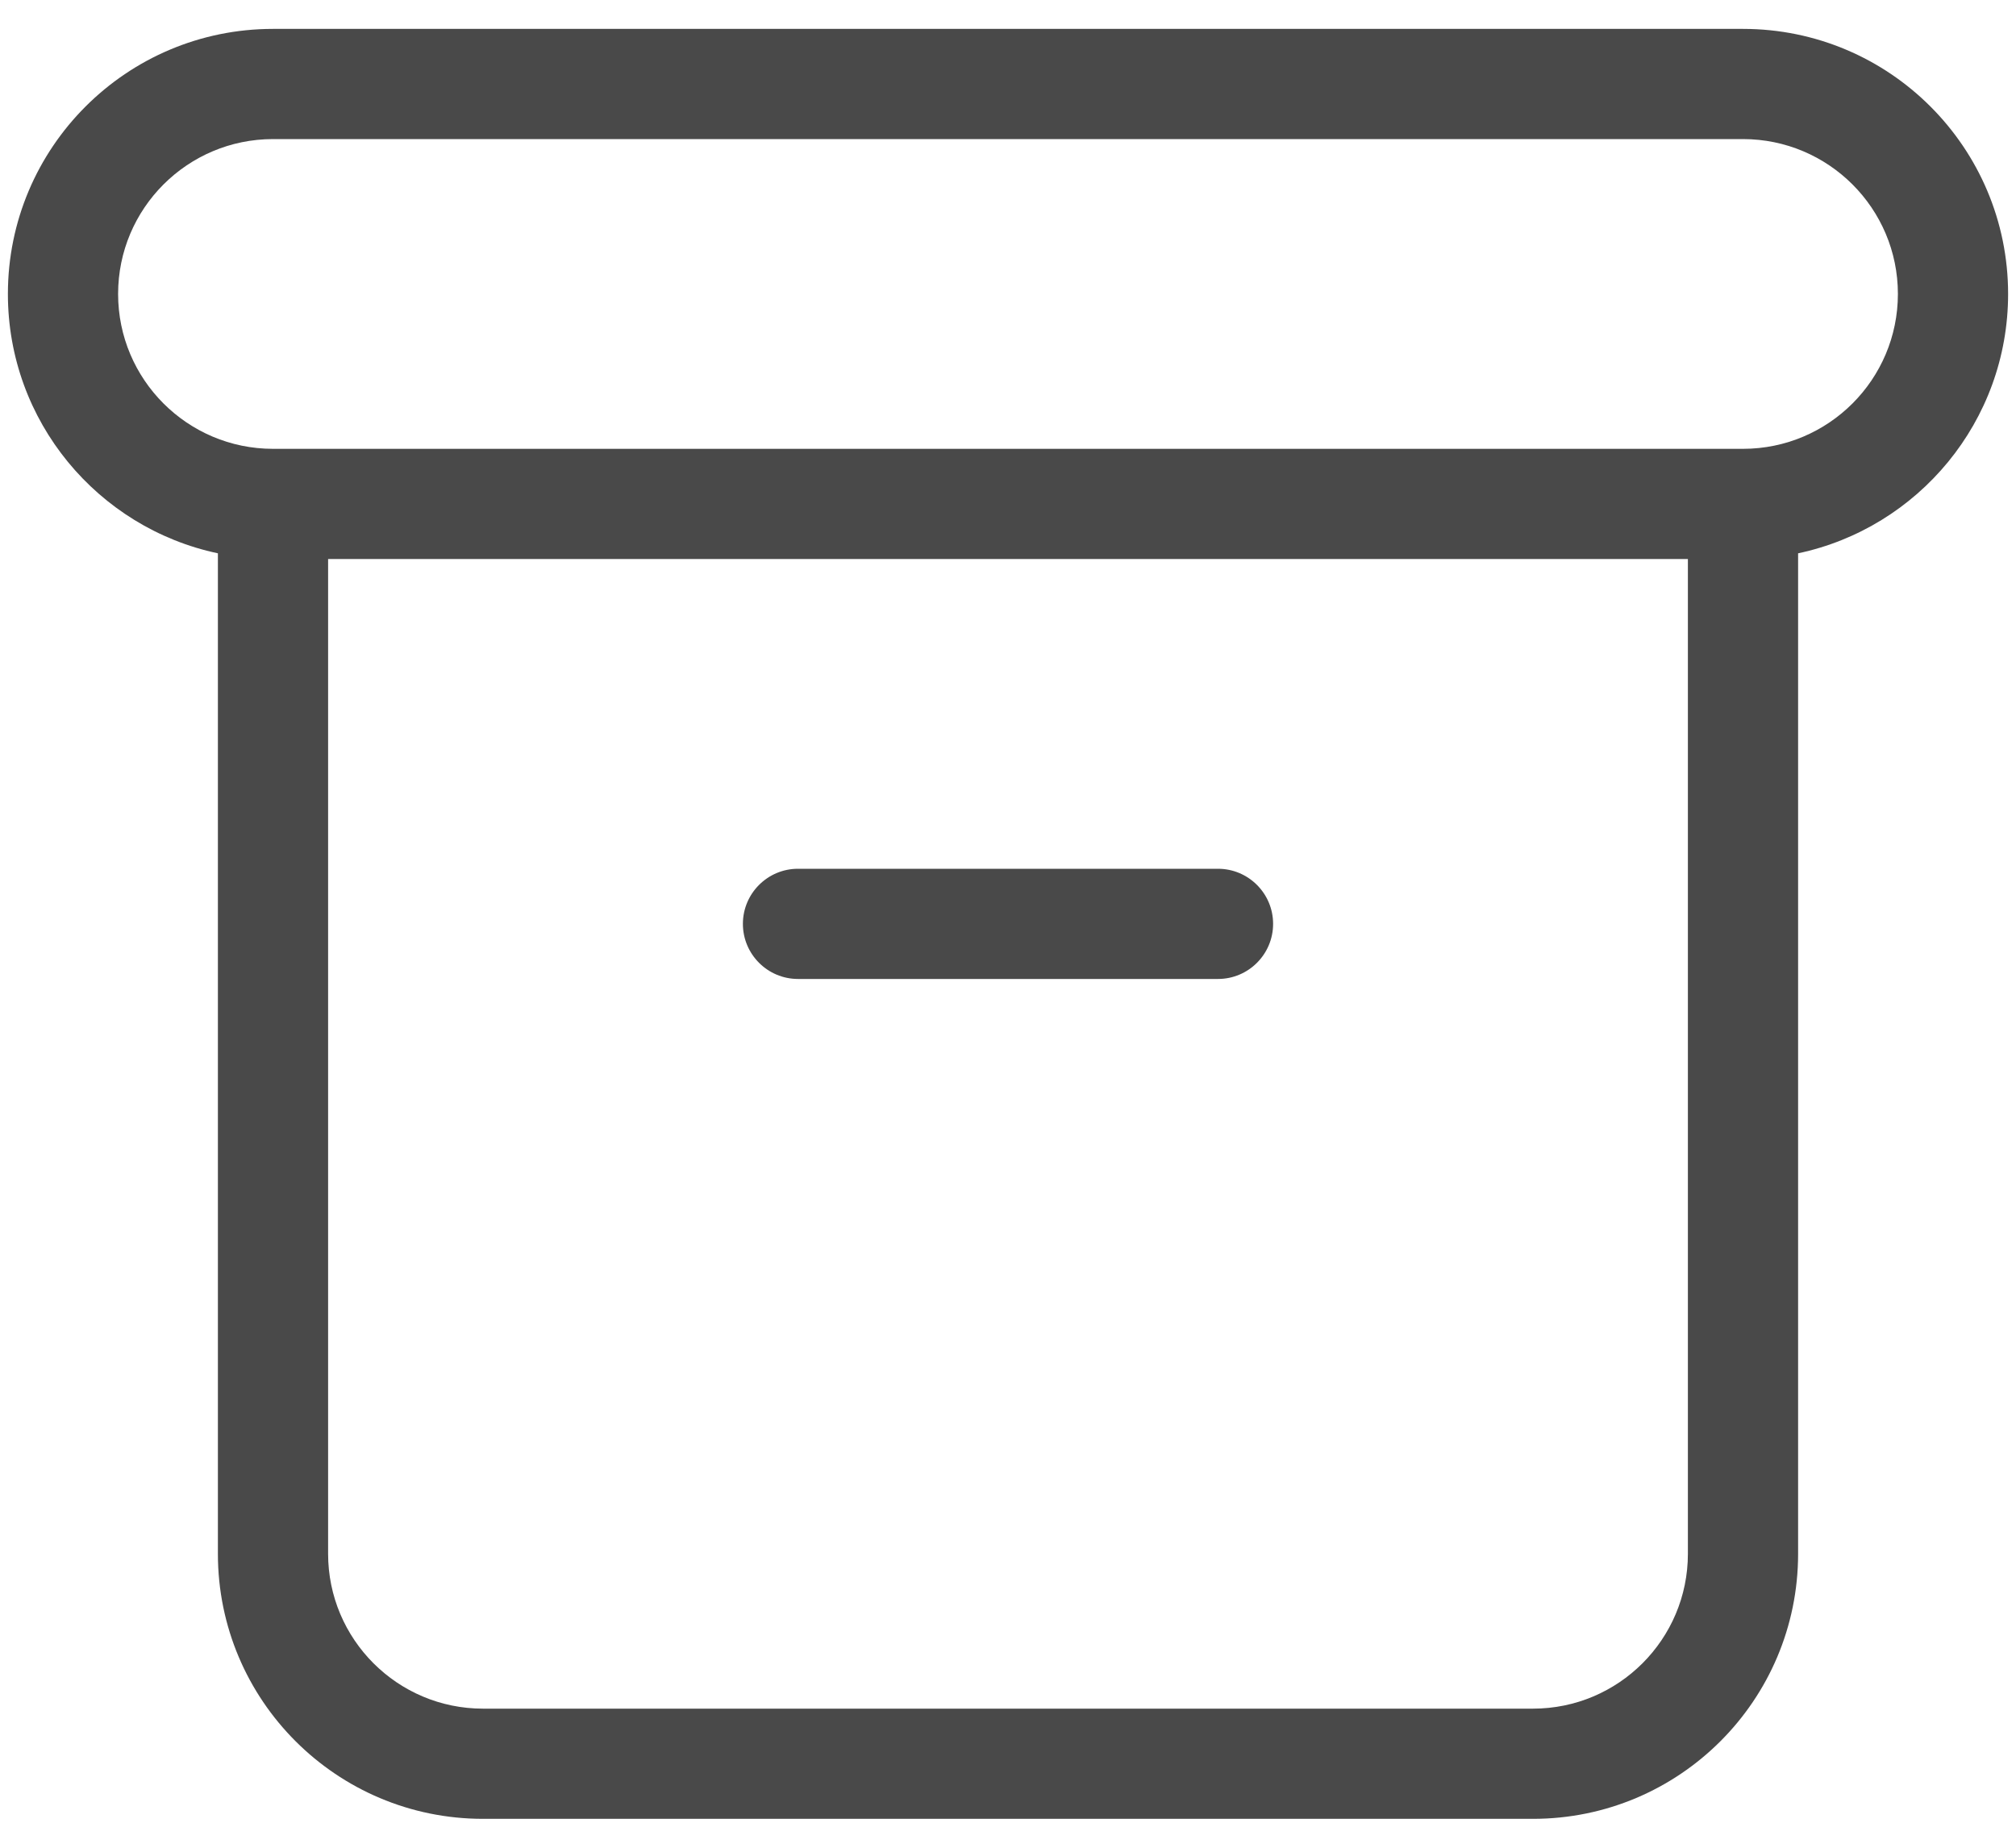
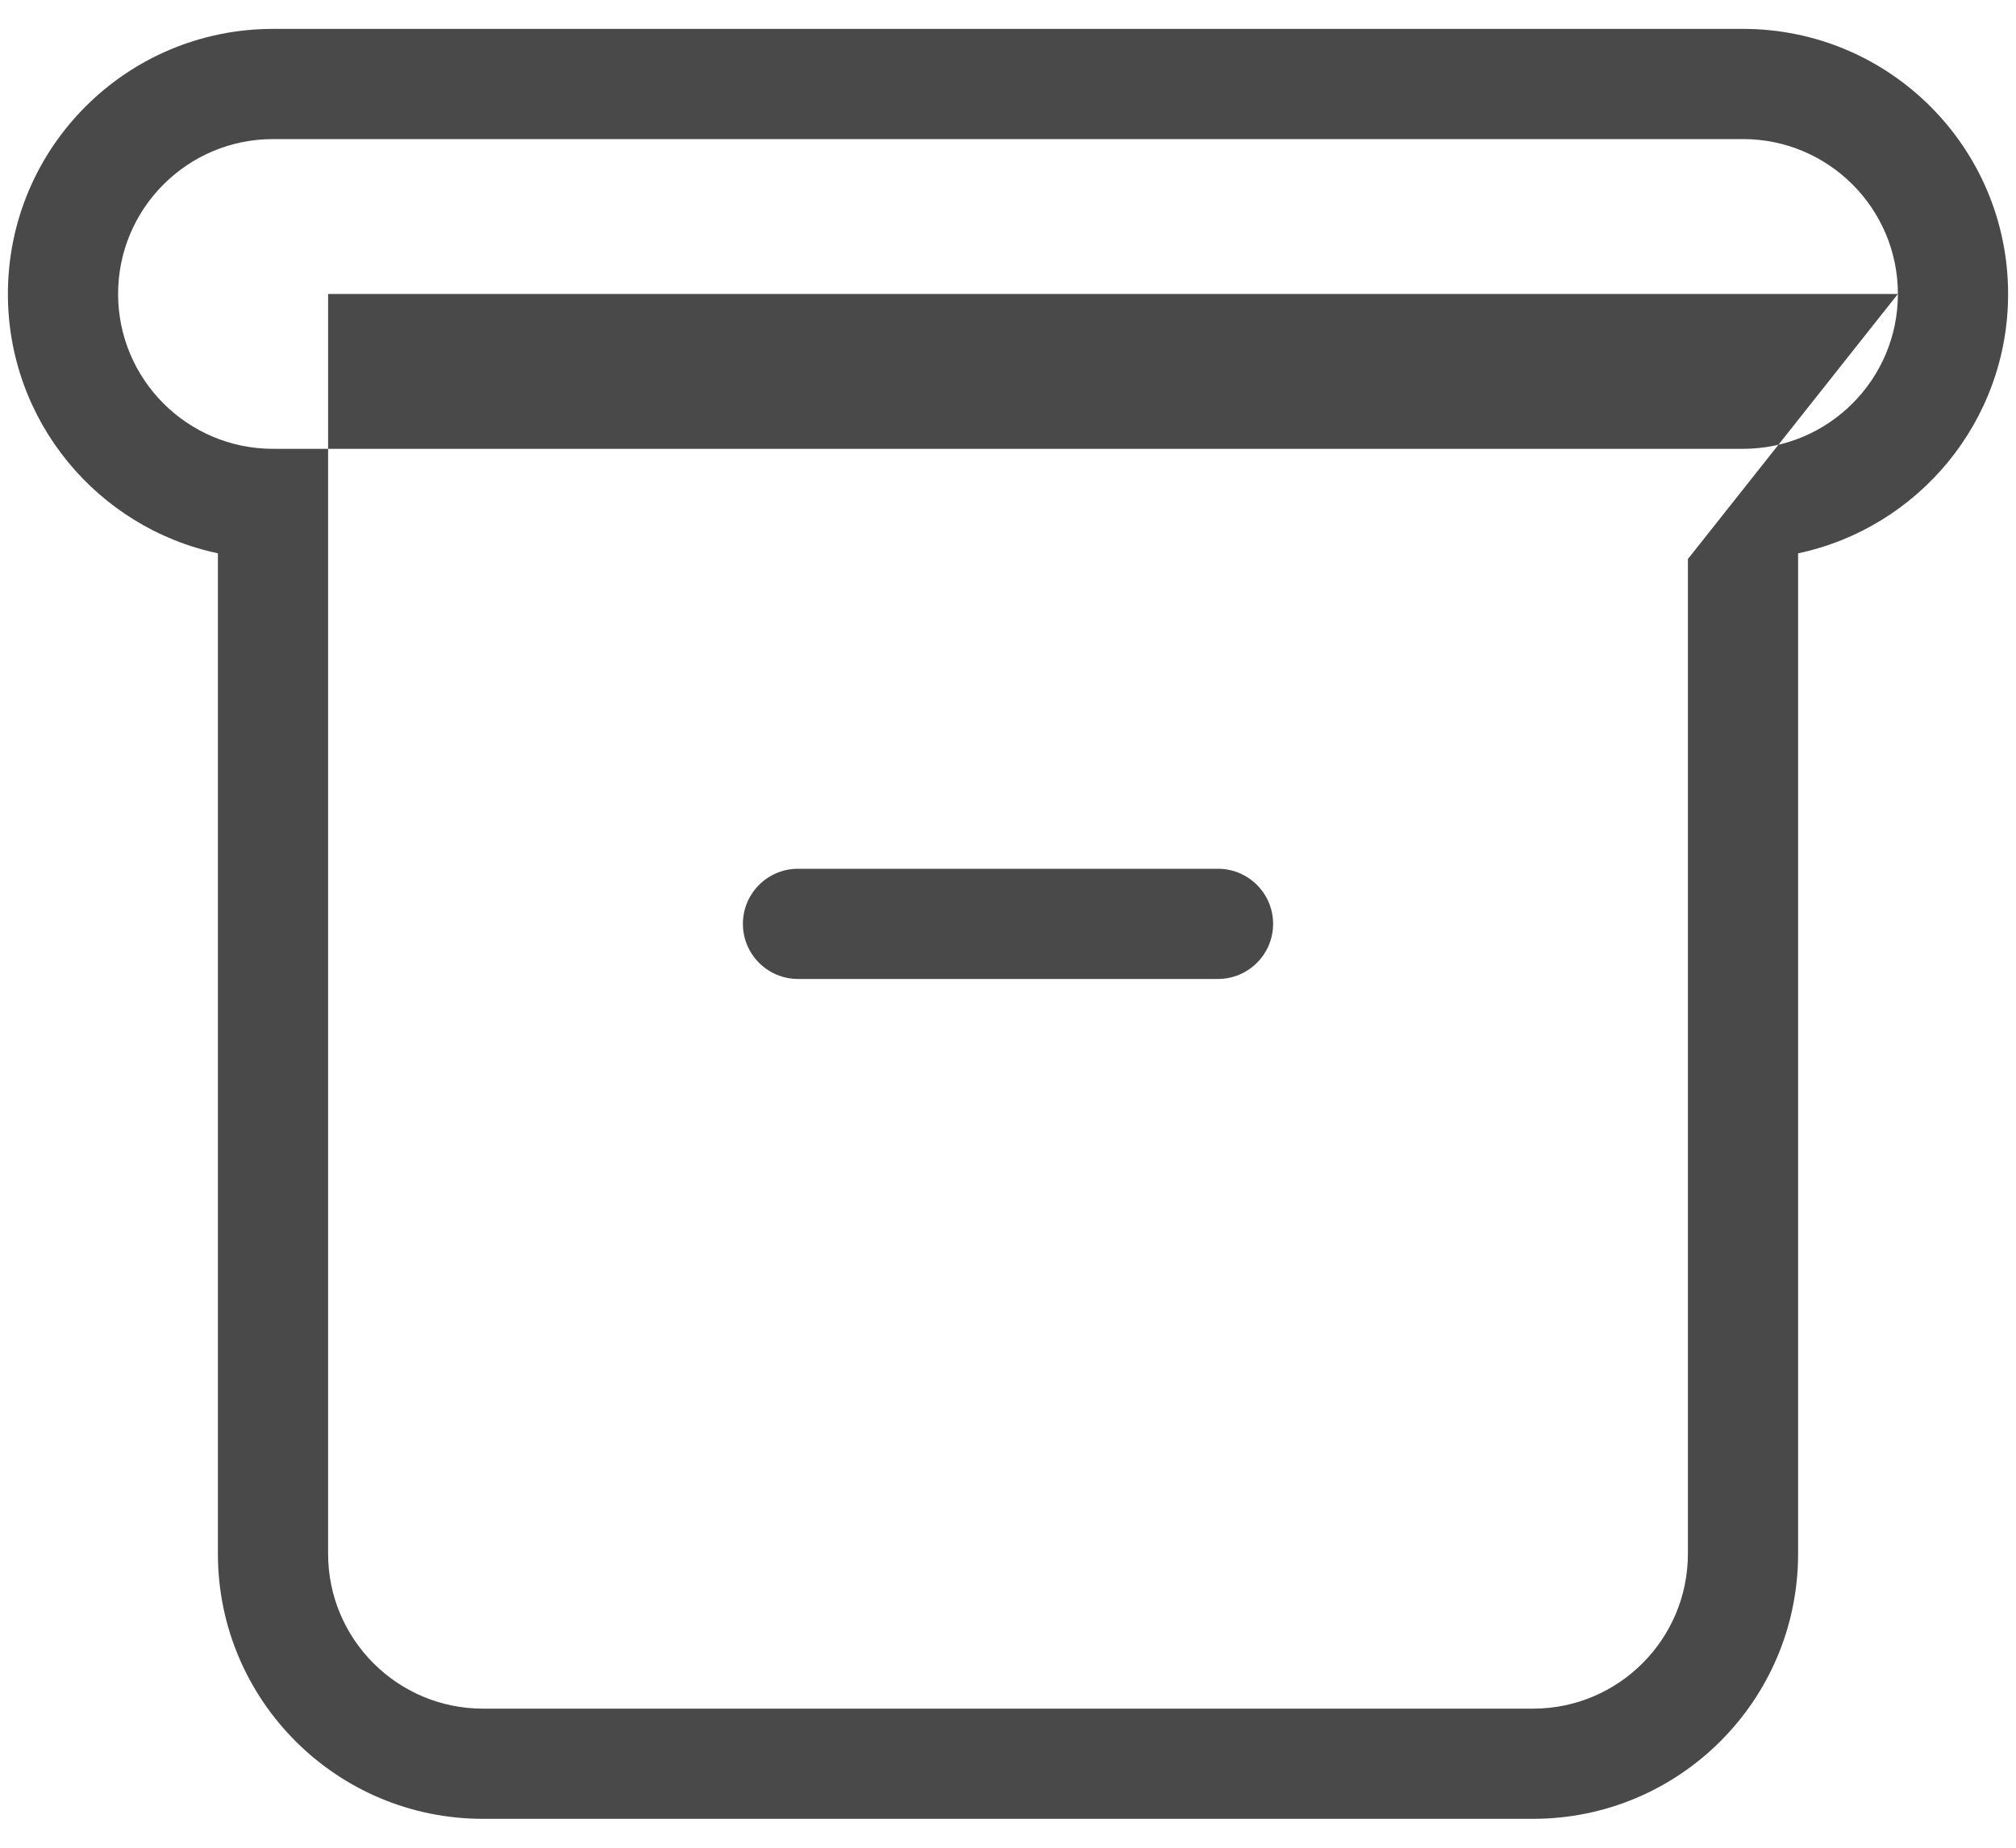
<svg xmlns="http://www.w3.org/2000/svg" width="24" height="22" viewBox="0 0 24 22" fill="none">
-   <path fill-rule="evenodd" clip-rule="evenodd" d="M3.25 0.344H20.75C22.493 0.344 23.906 1.757 23.906 3.5C23.906 5.018 22.834 6.286 21.406 6.588V18.5C21.406 20.243 19.993 21.656 18.25 21.656H5.75C4.007 21.656 2.594 20.243 2.594 18.5V6.588C1.166 6.286 0.094 5.018 0.094 3.5C0.094 1.757 1.507 0.344 3.25 0.344ZM22.594 3.5C22.594 4.518 21.768 5.344 20.75 5.344H3.25C2.232 5.344 1.406 4.518 1.406 3.5C1.406 2.482 2.232 1.656 3.25 1.656H20.75C21.768 1.656 22.594 2.482 22.594 3.5ZM20.094 6.656H3.906V18.5C3.906 19.518 4.732 20.344 5.75 20.344H18.25C19.268 20.344 20.094 19.518 20.094 18.5V6.656ZM15.156 11C15.156 10.638 14.862 10.344 14.5 10.344H9.5C9.138 10.344 8.844 10.638 8.844 11C8.844 11.362 9.138 11.656 9.5 11.656H14.5C14.862 11.656 15.156 11.362 15.156 11Z" fill="#494949" />
+   <path fill-rule="evenodd" clip-rule="evenodd" d="M3.25 0.344H20.75C22.493 0.344 23.906 1.757 23.906 3.5C23.906 5.018 22.834 6.286 21.406 6.588V18.5C21.406 20.243 19.993 21.656 18.25 21.656H5.75C4.007 21.656 2.594 20.243 2.594 18.5V6.588C1.166 6.286 0.094 5.018 0.094 3.5C0.094 1.757 1.507 0.344 3.25 0.344ZM22.594 3.5C22.594 4.518 21.768 5.344 20.75 5.344H3.25C2.232 5.344 1.406 4.518 1.406 3.5C1.406 2.482 2.232 1.656 3.25 1.656H20.75C21.768 1.656 22.594 2.482 22.594 3.5ZH3.906V18.5C3.906 19.518 4.732 20.344 5.75 20.344H18.25C19.268 20.344 20.094 19.518 20.094 18.5V6.656ZM15.156 11C15.156 10.638 14.862 10.344 14.5 10.344H9.5C9.138 10.344 8.844 10.638 8.844 11C8.844 11.362 9.138 11.656 9.5 11.656H14.5C14.862 11.656 15.156 11.362 15.156 11Z" fill="#494949" />
</svg>